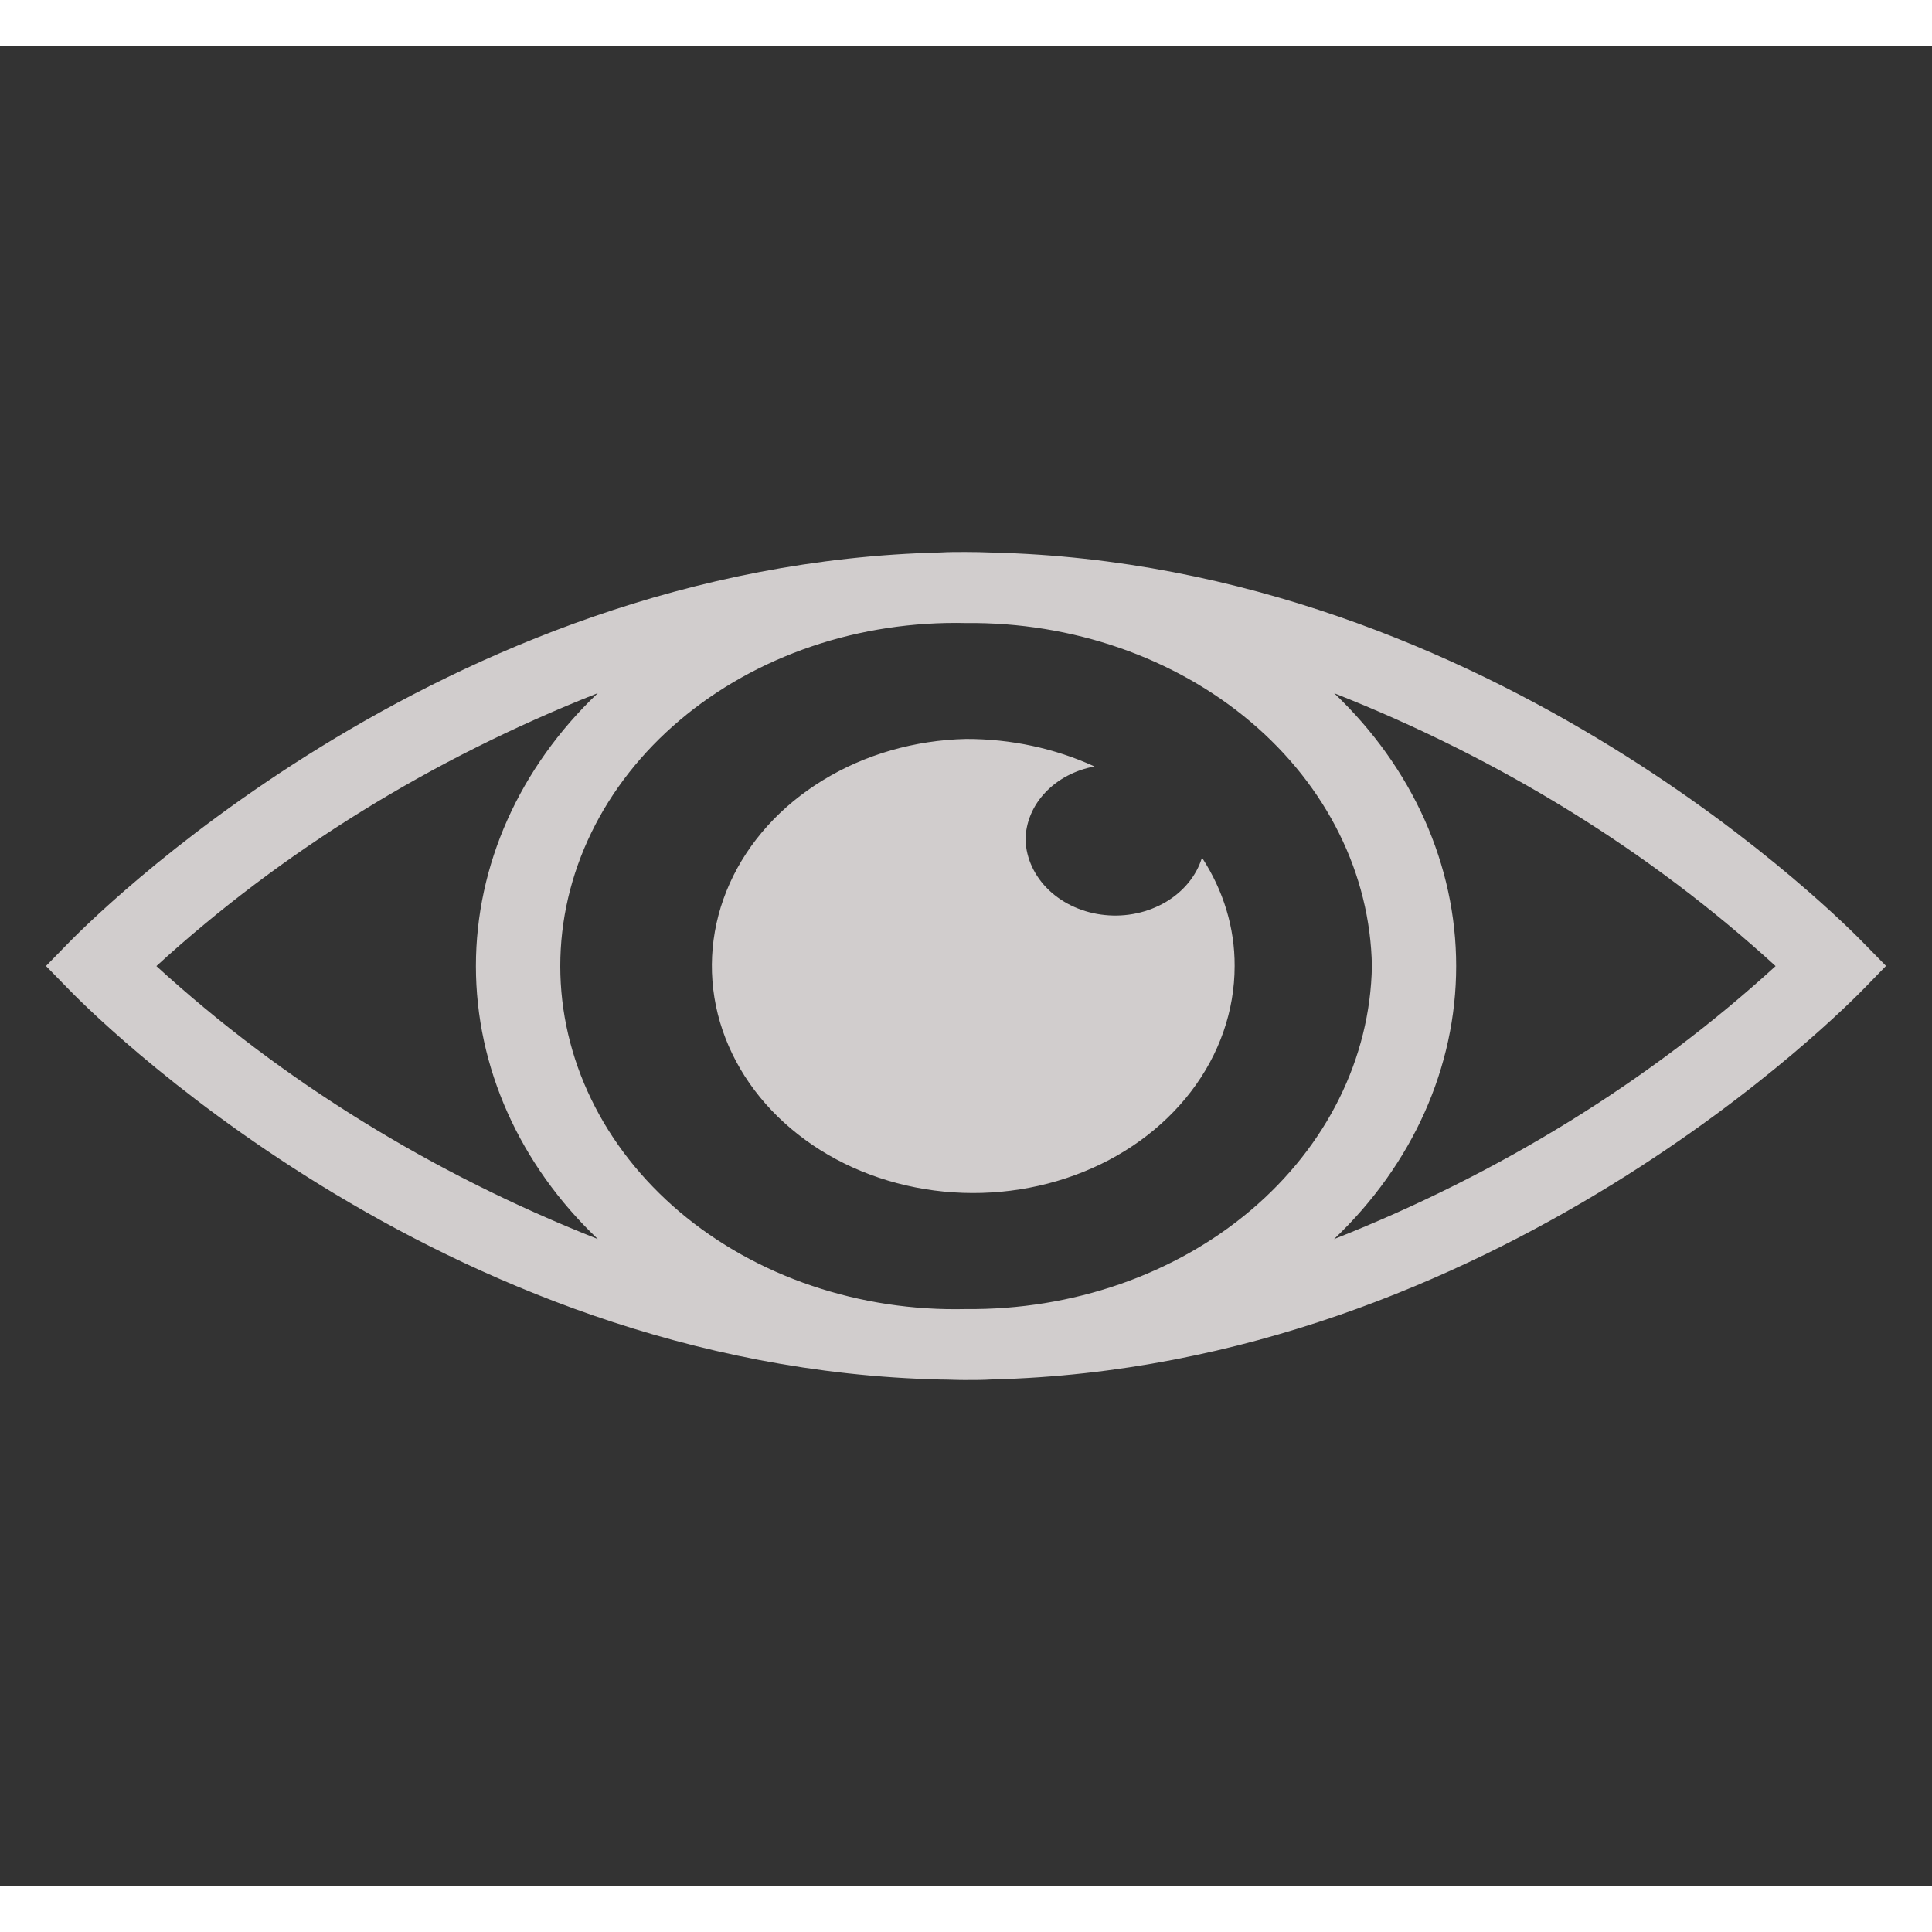
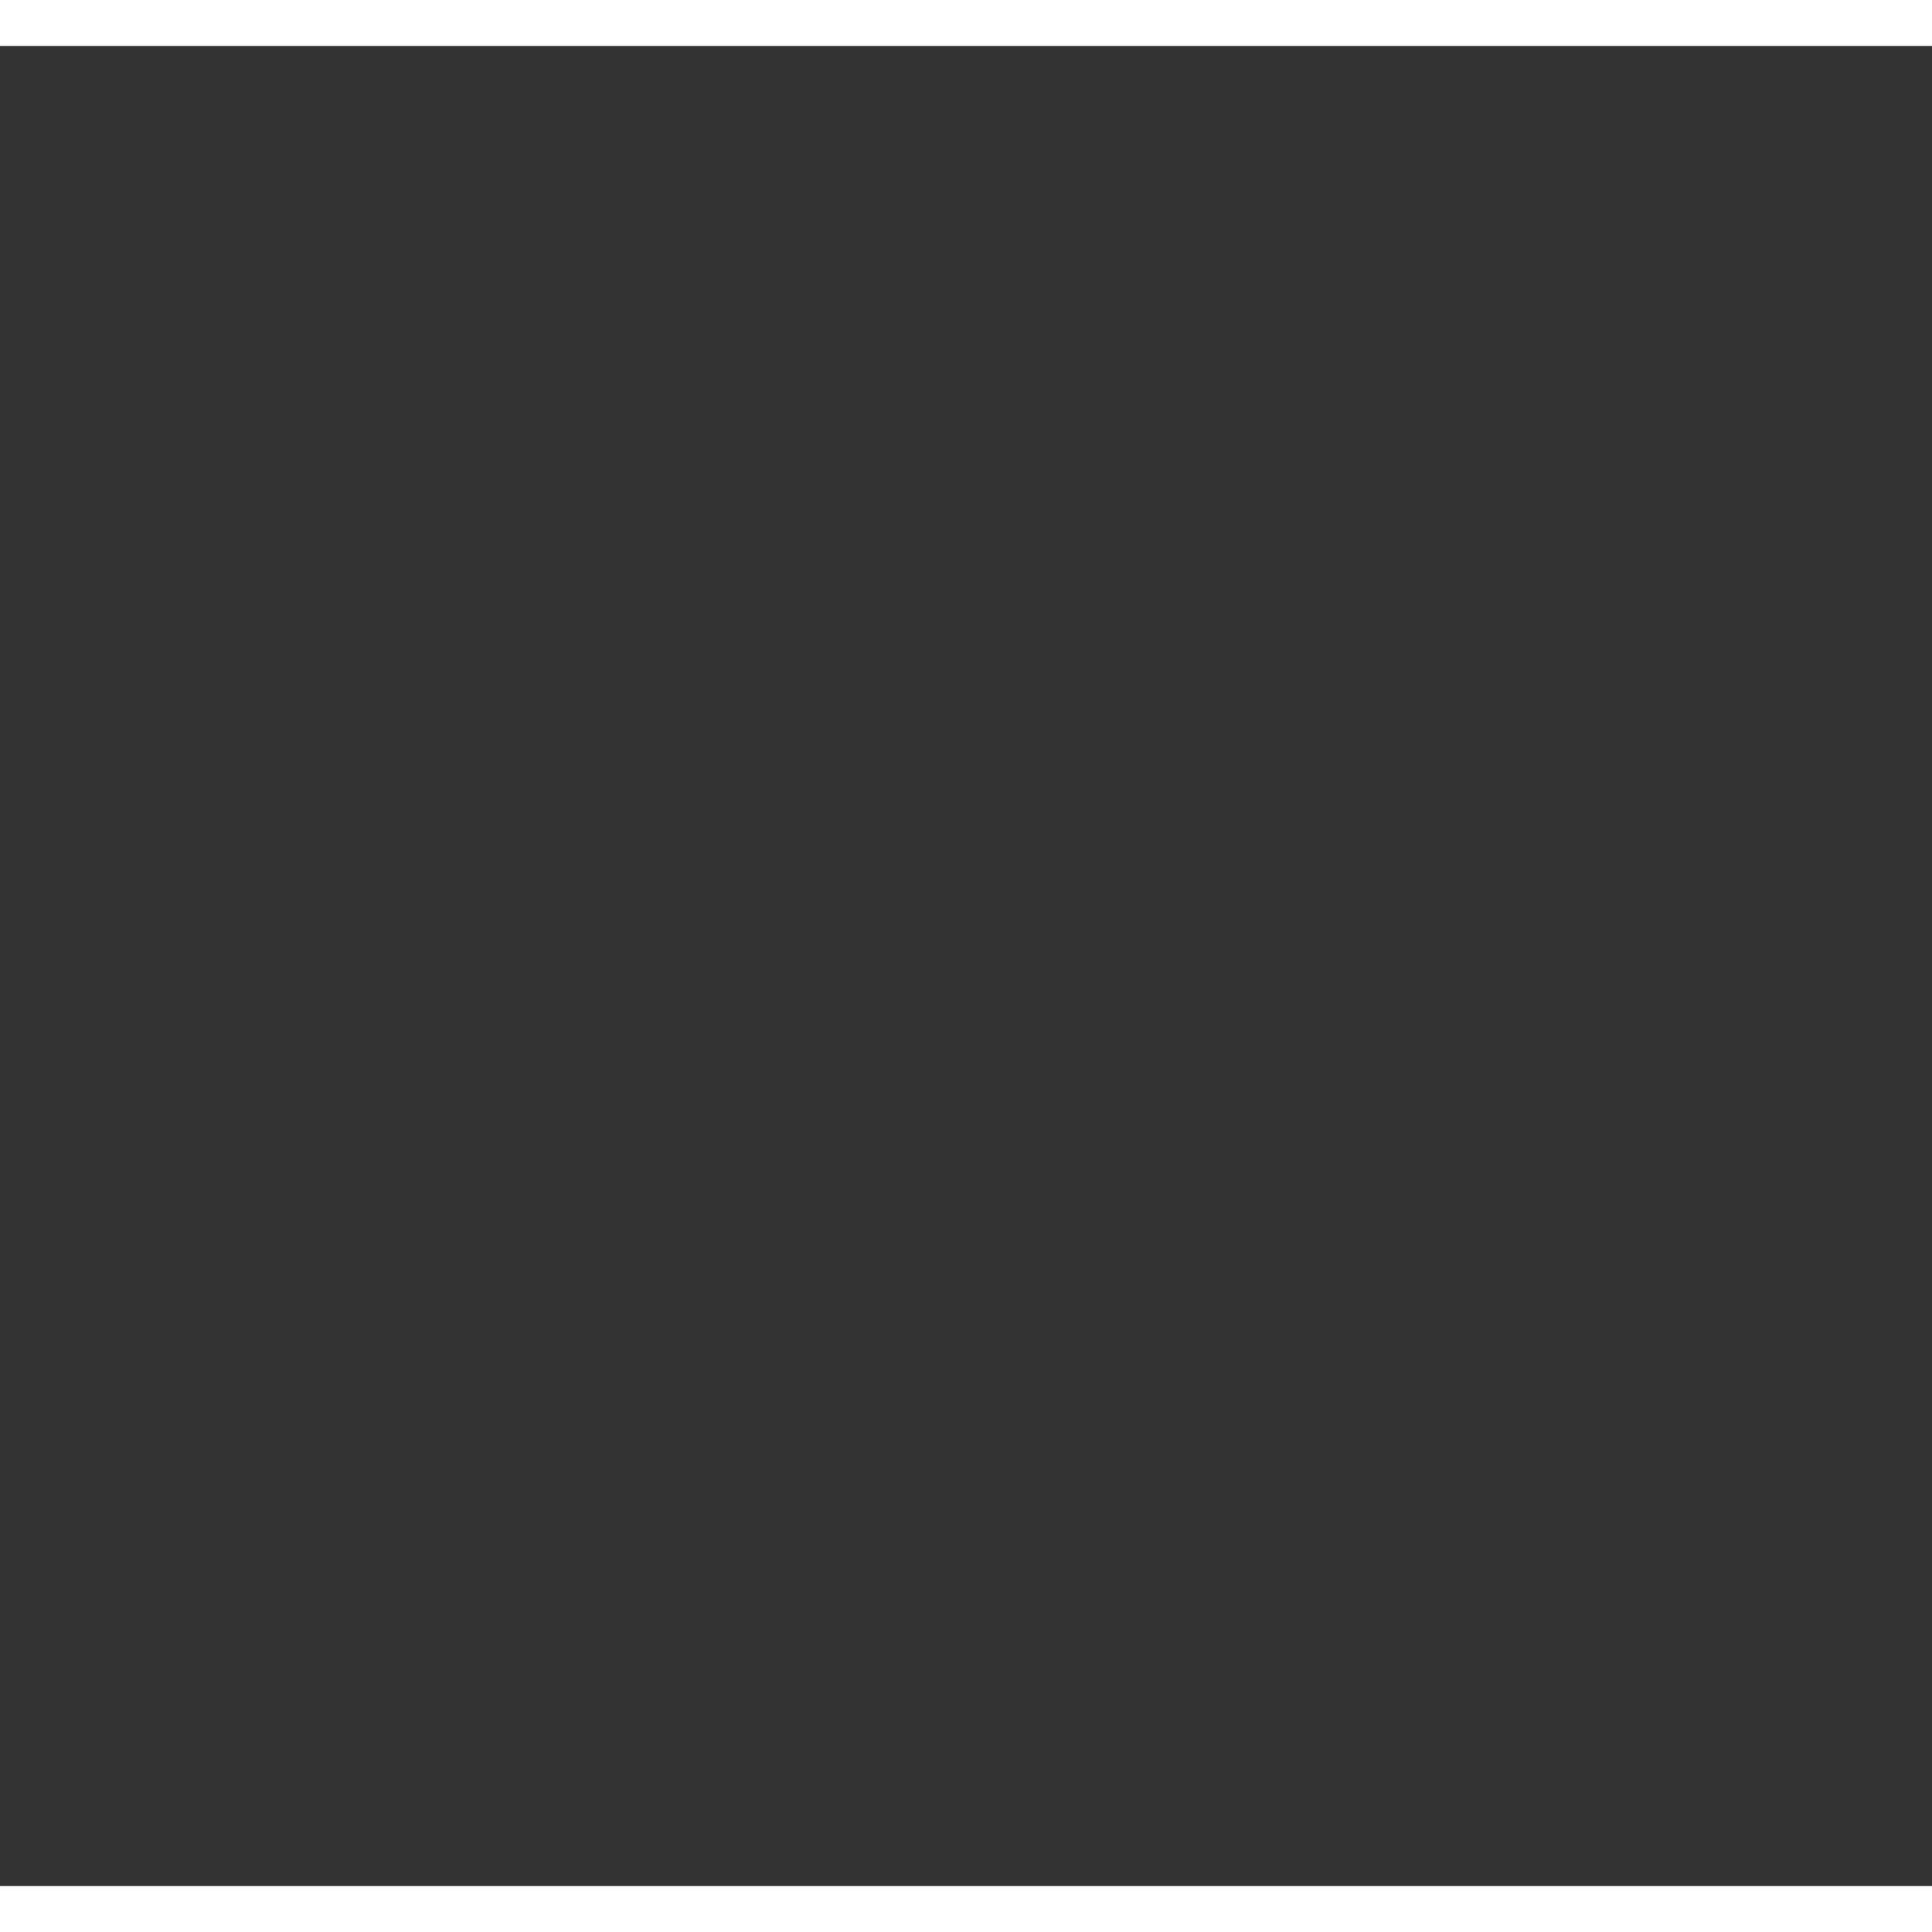
<svg xmlns="http://www.w3.org/2000/svg" width="20" height="20" viewBox="0 0 21 20" fill="none">
  <rect x="0" y="0" width="21" height="20" fill="#333333" stroke="none" />
  <g clip-path="url(#clip0_997_5453)">
-     <path opacity="0.8" fill-rule="evenodd" clip-rule="evenodd" d="M20.263 9.757C20.098 9.587 16.254 5.637 10.784 5.506C10.69 5.502 10.595 5.5 10.5 5.5H10.476C10.389 5.5 10.311 5.5 10.224 5.505C4.746 5.637 0.903 9.588 0.737 9.757L0.5 10L0.737 10.243C0.903 10.415 4.746 14.366 10.224 14.495C10.311 14.495 10.389 14.5 10.476 14.5H10.5C10.595 14.5 10.69 14.5 10.784 14.494C16.254 14.36 20.098 10.411 20.263 10.243L20.5 9.999L20.263 9.757ZM14.912 10.001C14.894 11.003 14.42 11.958 13.593 12.657C12.766 13.356 11.654 13.741 10.5 13.729C9.927 13.743 9.356 13.656 8.822 13.475C8.287 13.294 7.8 13.021 7.389 12.674C6.978 12.326 6.651 11.911 6.428 11.451C6.205 10.992 6.09 10.499 6.09 10.001C6.09 9.502 6.205 9.009 6.428 8.55C6.651 8.091 6.978 7.675 7.389 7.328C7.8 6.98 8.287 6.708 8.822 6.526C9.356 6.345 9.927 6.259 10.5 6.272C11.654 6.26 12.766 6.646 13.593 7.345C14.42 8.044 14.894 8.998 14.912 10.001ZM1.7 10.001C3.065 8.753 4.694 7.746 6.498 7.034C5.646 7.844 5.173 8.903 5.173 10.001C5.173 11.099 5.646 12.158 6.498 12.968C4.694 12.256 3.065 11.248 1.7 10.001ZM14.502 12.967C15.354 12.157 15.828 11.099 15.828 10.001C15.828 8.903 15.354 7.845 14.502 7.035C16.306 7.746 17.935 8.753 19.3 10.001C17.935 11.248 16.306 12.256 14.502 12.968V12.967ZM13.065 8.822C13.005 9.019 12.865 9.19 12.671 9.305C12.477 9.419 12.243 9.47 12.01 9.446C11.777 9.423 11.562 9.327 11.403 9.177C11.245 9.027 11.154 8.832 11.147 8.629C11.149 8.441 11.224 8.26 11.361 8.115C11.497 7.97 11.686 7.87 11.897 7.831C11.466 7.634 10.987 7.531 10.5 7.532C9.942 7.545 9.4 7.701 8.944 7.981C8.487 8.26 8.135 8.65 7.932 9.102C7.729 9.554 7.684 10.048 7.802 10.522C7.921 10.996 8.197 11.43 8.598 11.768C8.998 12.107 9.504 12.335 10.053 12.425C10.602 12.515 11.169 12.462 11.684 12.273C12.198 12.085 12.637 11.768 12.946 11.364C13.255 10.96 13.42 10.485 13.42 10C13.422 9.587 13.299 9.181 13.065 8.822Z" fill="#F8F3F3" />
-   </g>
+     </g>
  <defs>
    <clipPath id="clip0_997_5453">
      <rect width="20" height="20" fill="white" transform="translate(0.5)" />
    </clipPath>
  </defs>
</svg>